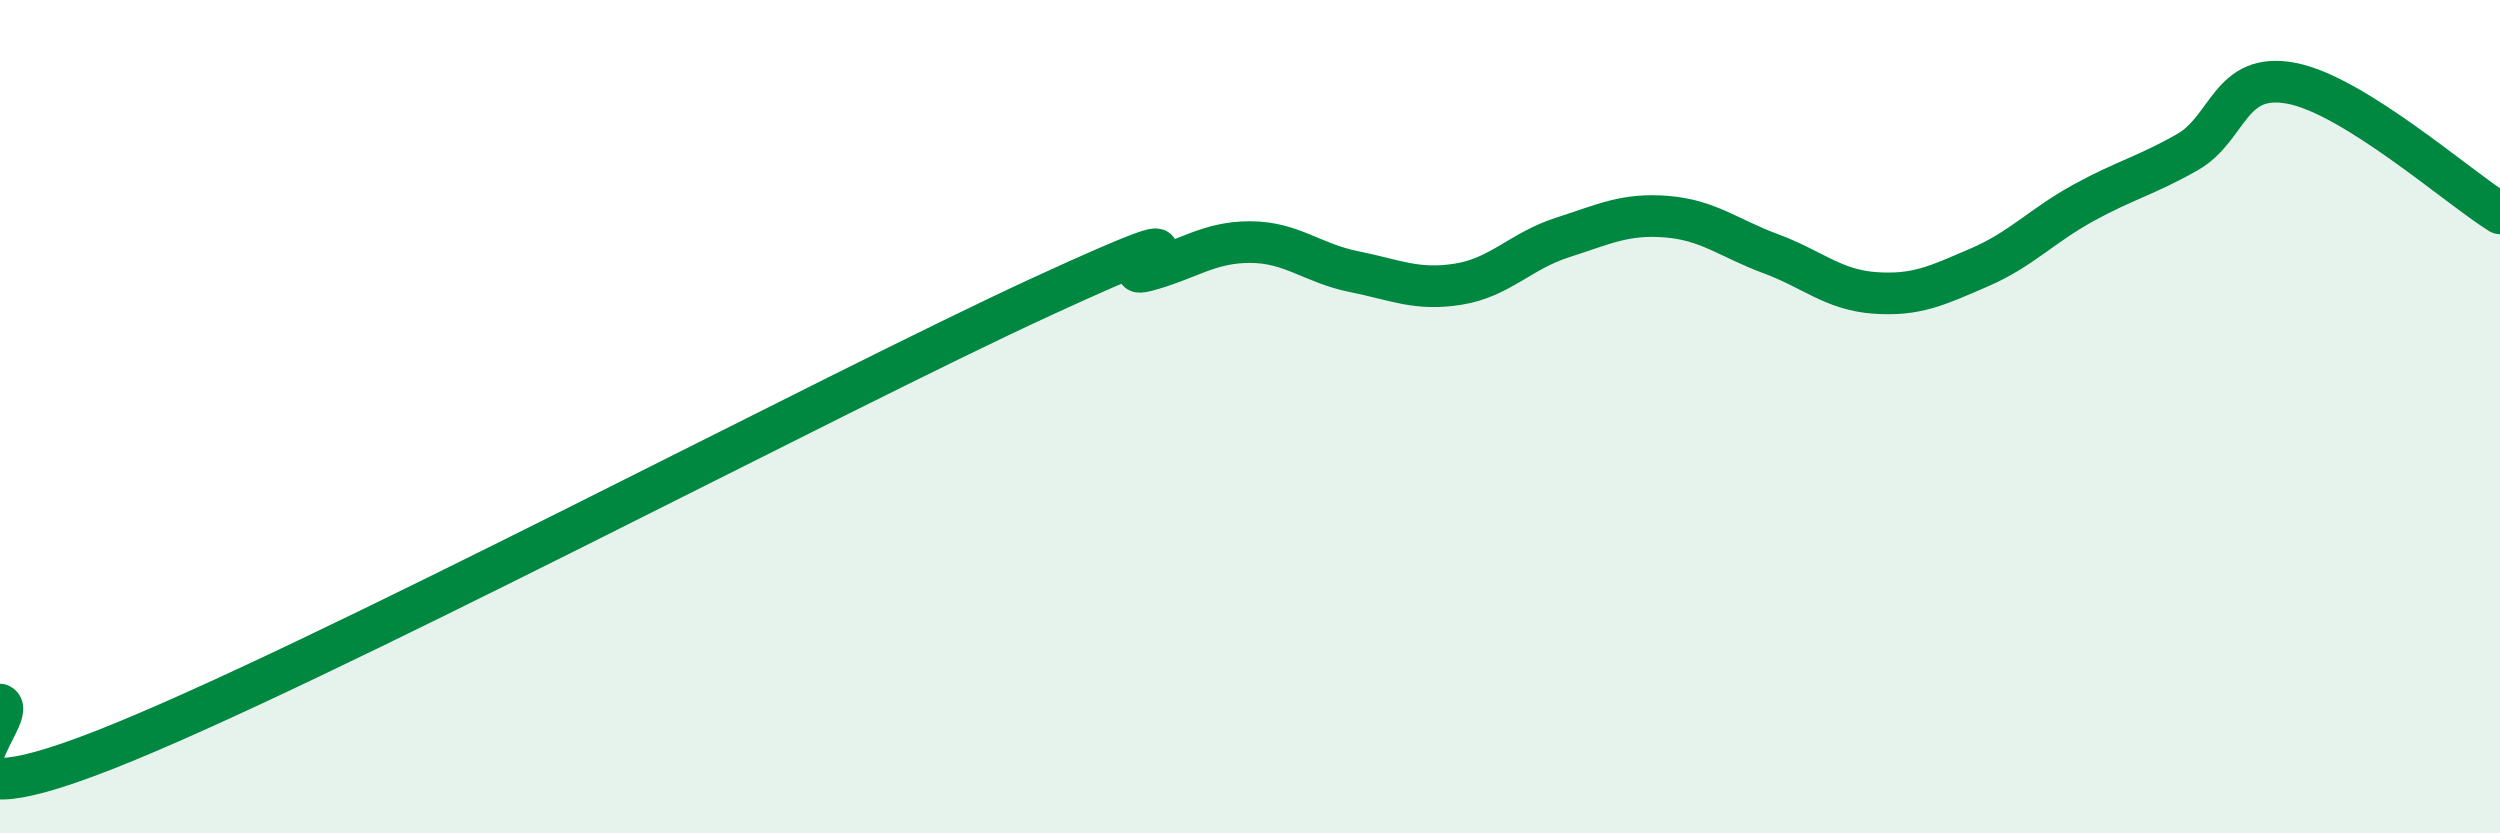
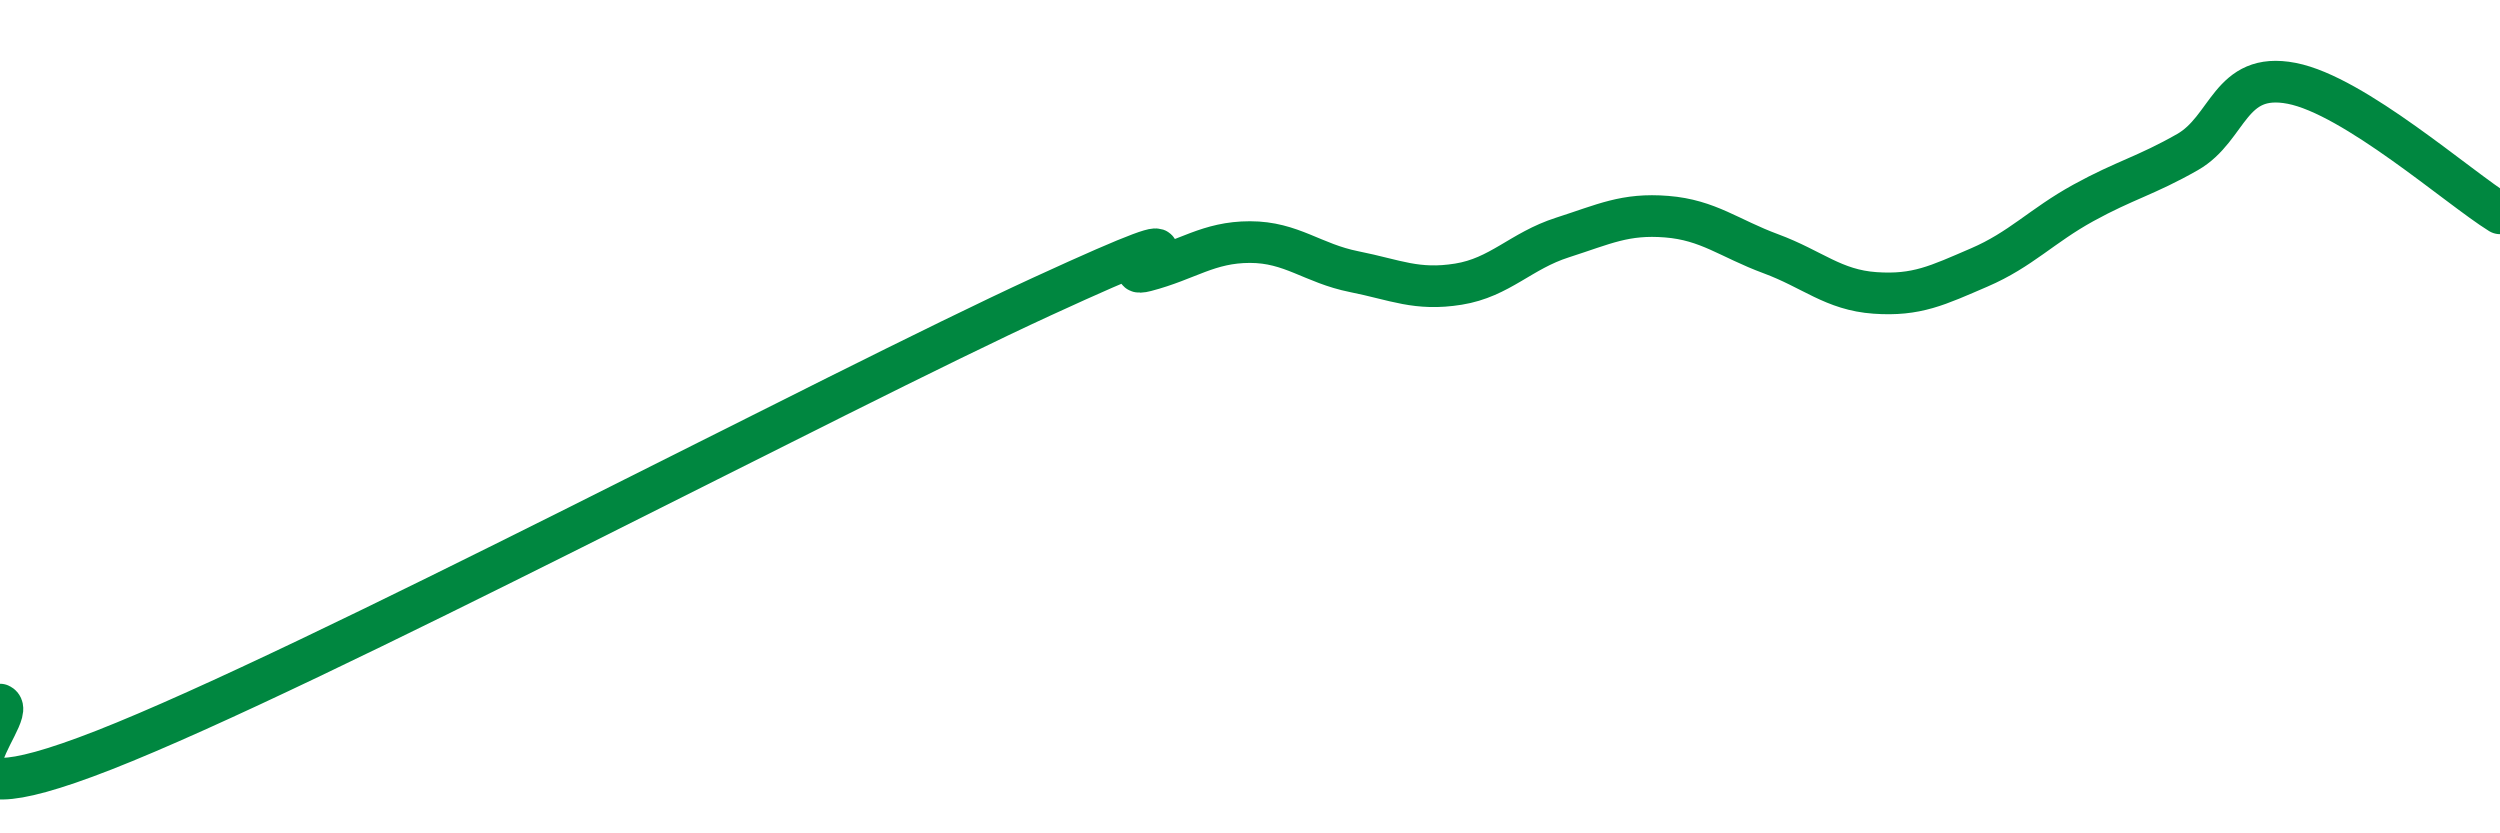
<svg xmlns="http://www.w3.org/2000/svg" width="60" height="20" viewBox="0 0 60 20">
-   <path d="M 0,16.91 C 0.5,17.13 -2.5,19.96 2.5,18 C 7.5,16.04 20,9.42 25,7.12 C 30,4.82 26.5,6.76 27.5,6.5 C 28.5,6.24 29,5.81 30,5.81 C 31,5.81 31.5,6.32 32.5,6.52 C 33.5,6.72 34,6.98 35,6.82 C 36,6.66 36.5,6.02 37.5,5.7 C 38.5,5.38 39,5.12 40,5.2 C 41,5.28 41.5,5.72 42.5,6.09 C 43.5,6.46 44,6.96 45,7.03 C 46,7.1 46.5,6.85 47.5,6.42 C 48.5,5.99 49,5.42 50,4.87 C 51,4.32 51.5,4.22 52.5,3.65 C 53.5,3.08 53.5,1.71 55,2 C 56.5,2.29 59,4.5 60,5.12L60 20L0 20Z" fill="#008740" opacity="0.1" stroke-linecap="round" stroke-linejoin="round" />
  <path d="M 0,16.91 C 0.5,17.13 -2.5,19.96 2.5,18 C 7.5,16.04 20,9.42 25,7.12 C 30,4.82 26.5,6.76 27.5,6.5 C 28.5,6.24 29,5.81 30,5.81 C 31,5.81 31.5,6.32 32.5,6.52 C 33.5,6.72 34,6.98 35,6.82 C 36,6.66 36.5,6.02 37.5,5.7 C 38.5,5.38 39,5.12 40,5.2 C 41,5.28 41.5,5.72 42.5,6.09 C 43.5,6.46 44,6.96 45,7.03 C 46,7.1 46.5,6.85 47.5,6.42 C 48.5,5.99 49,5.42 50,4.87 C 51,4.32 51.5,4.22 52.5,3.65 C 53.5,3.08 53.5,1.71 55,2 C 56.5,2.29 59,4.5 60,5.12" stroke="#008740" stroke-width="1" fill="none" stroke-linecap="round" stroke-linejoin="round" />
</svg>